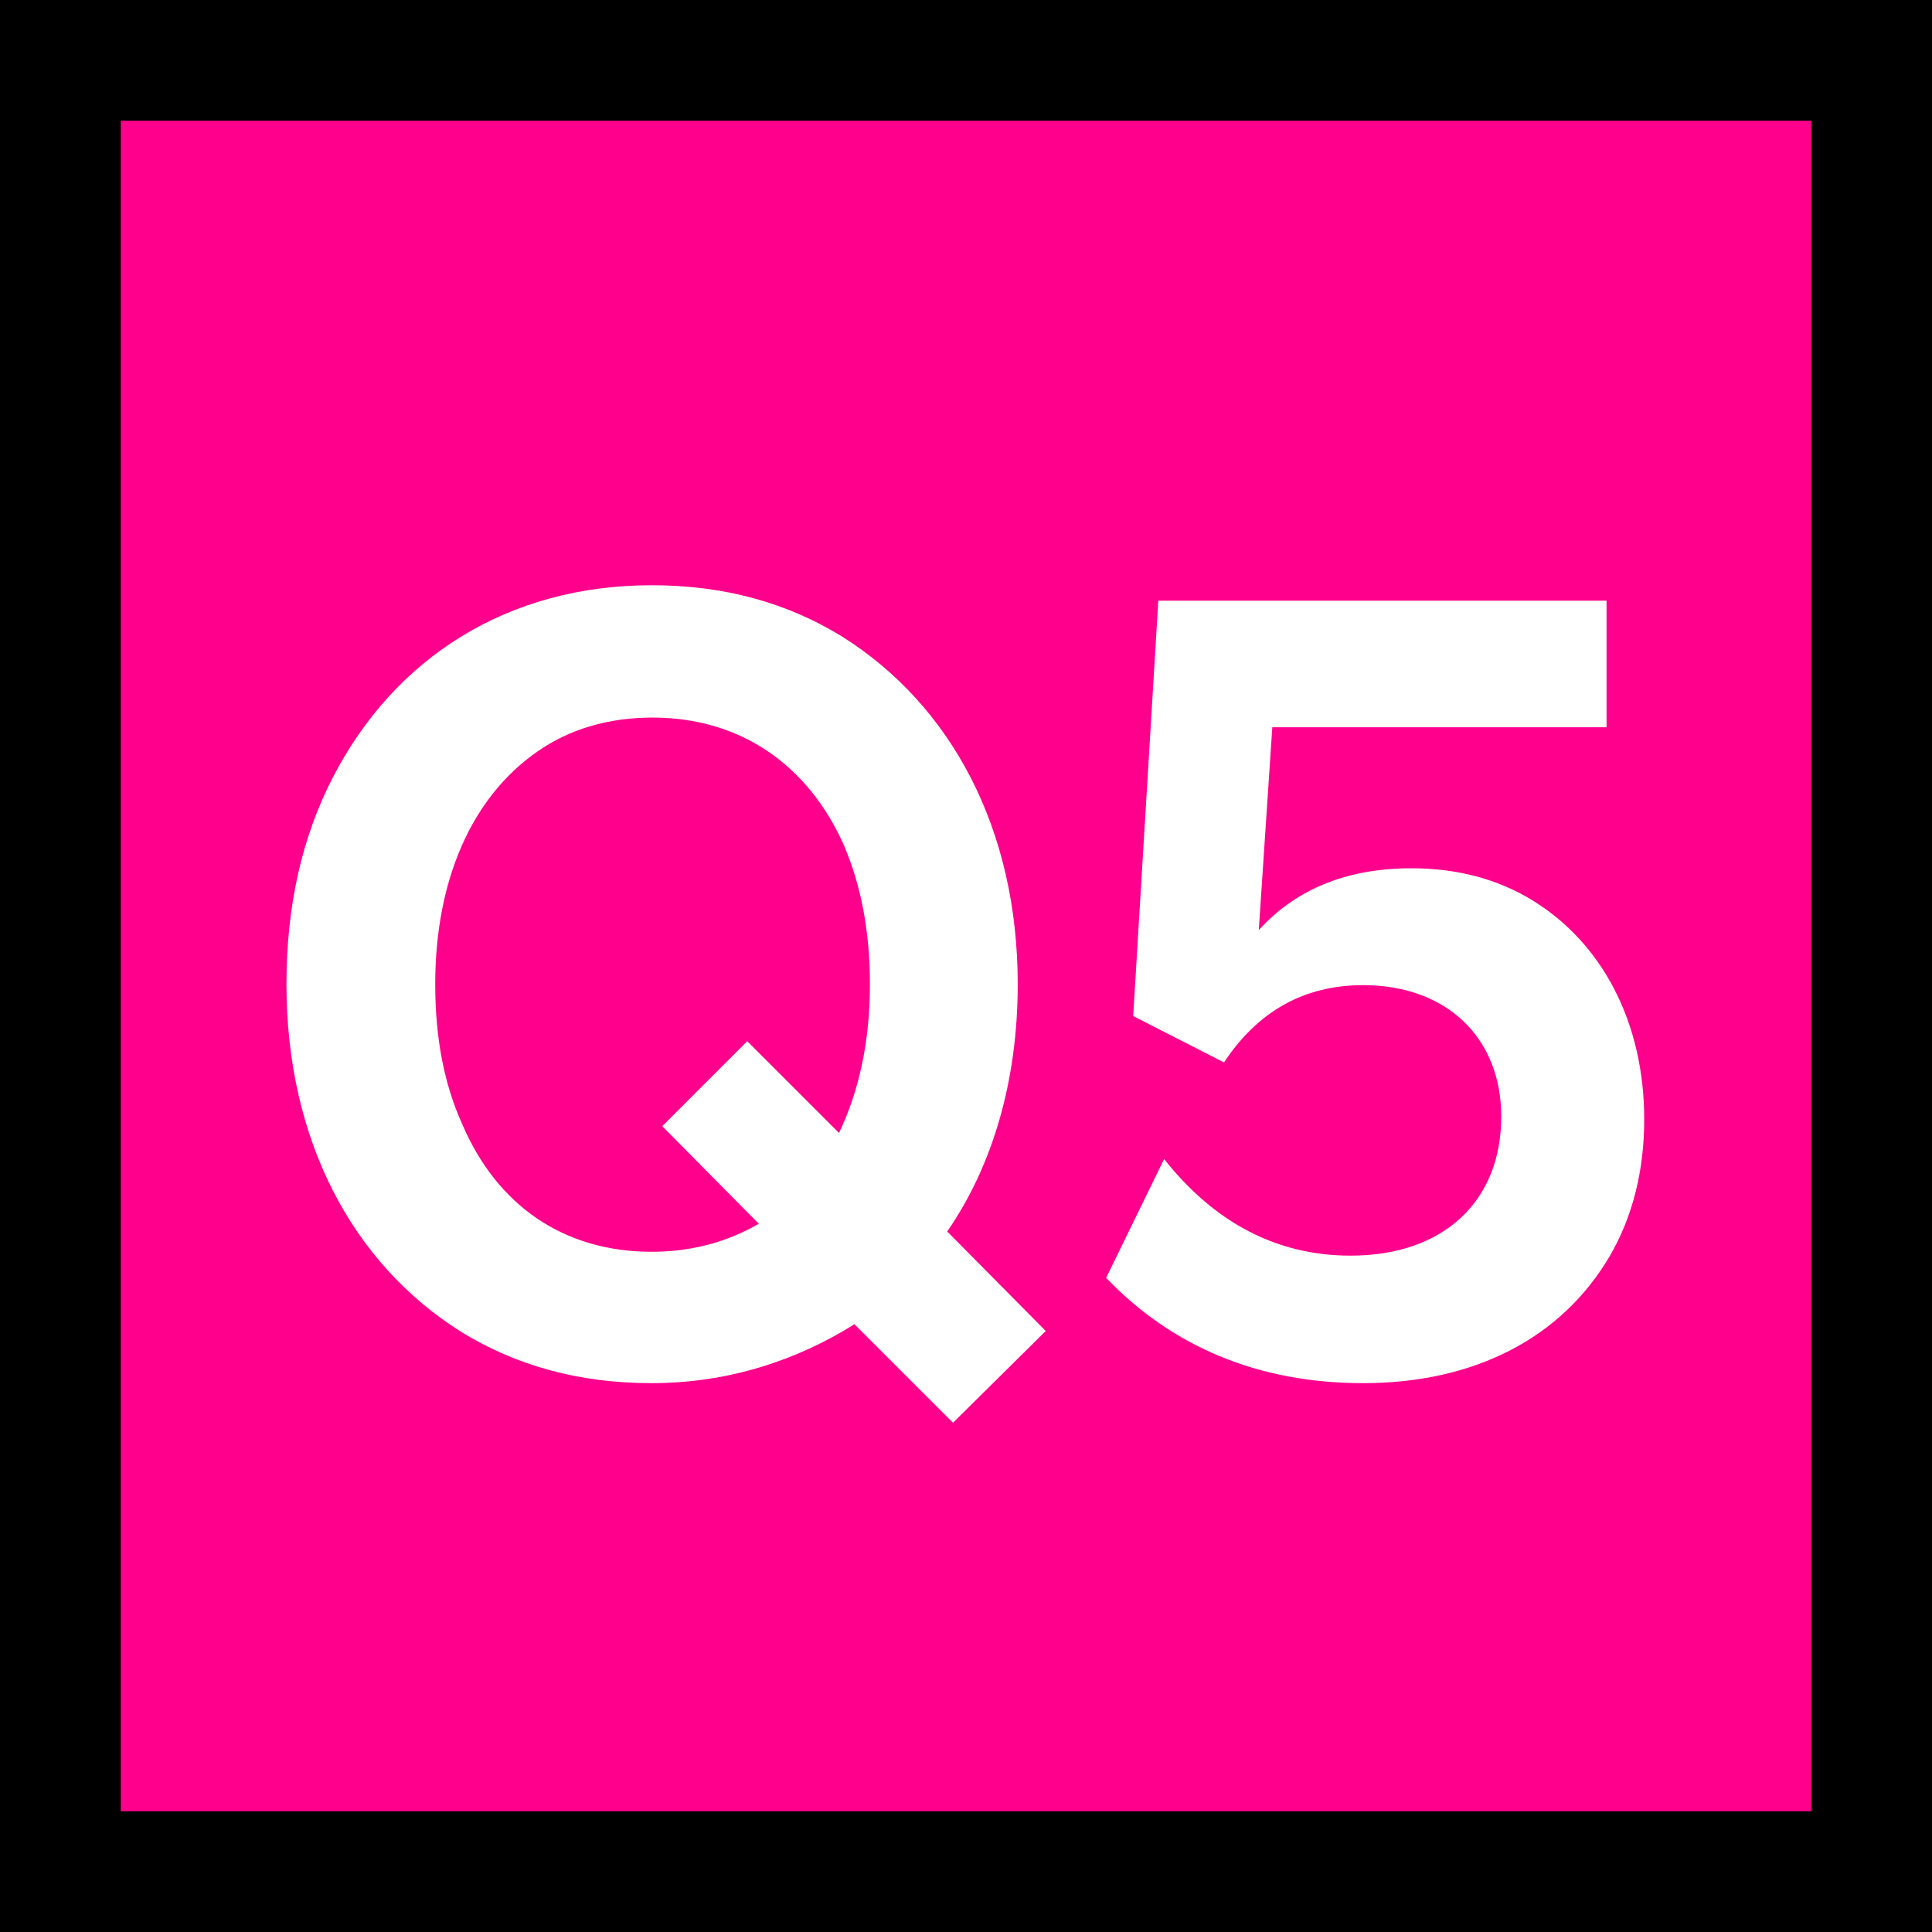
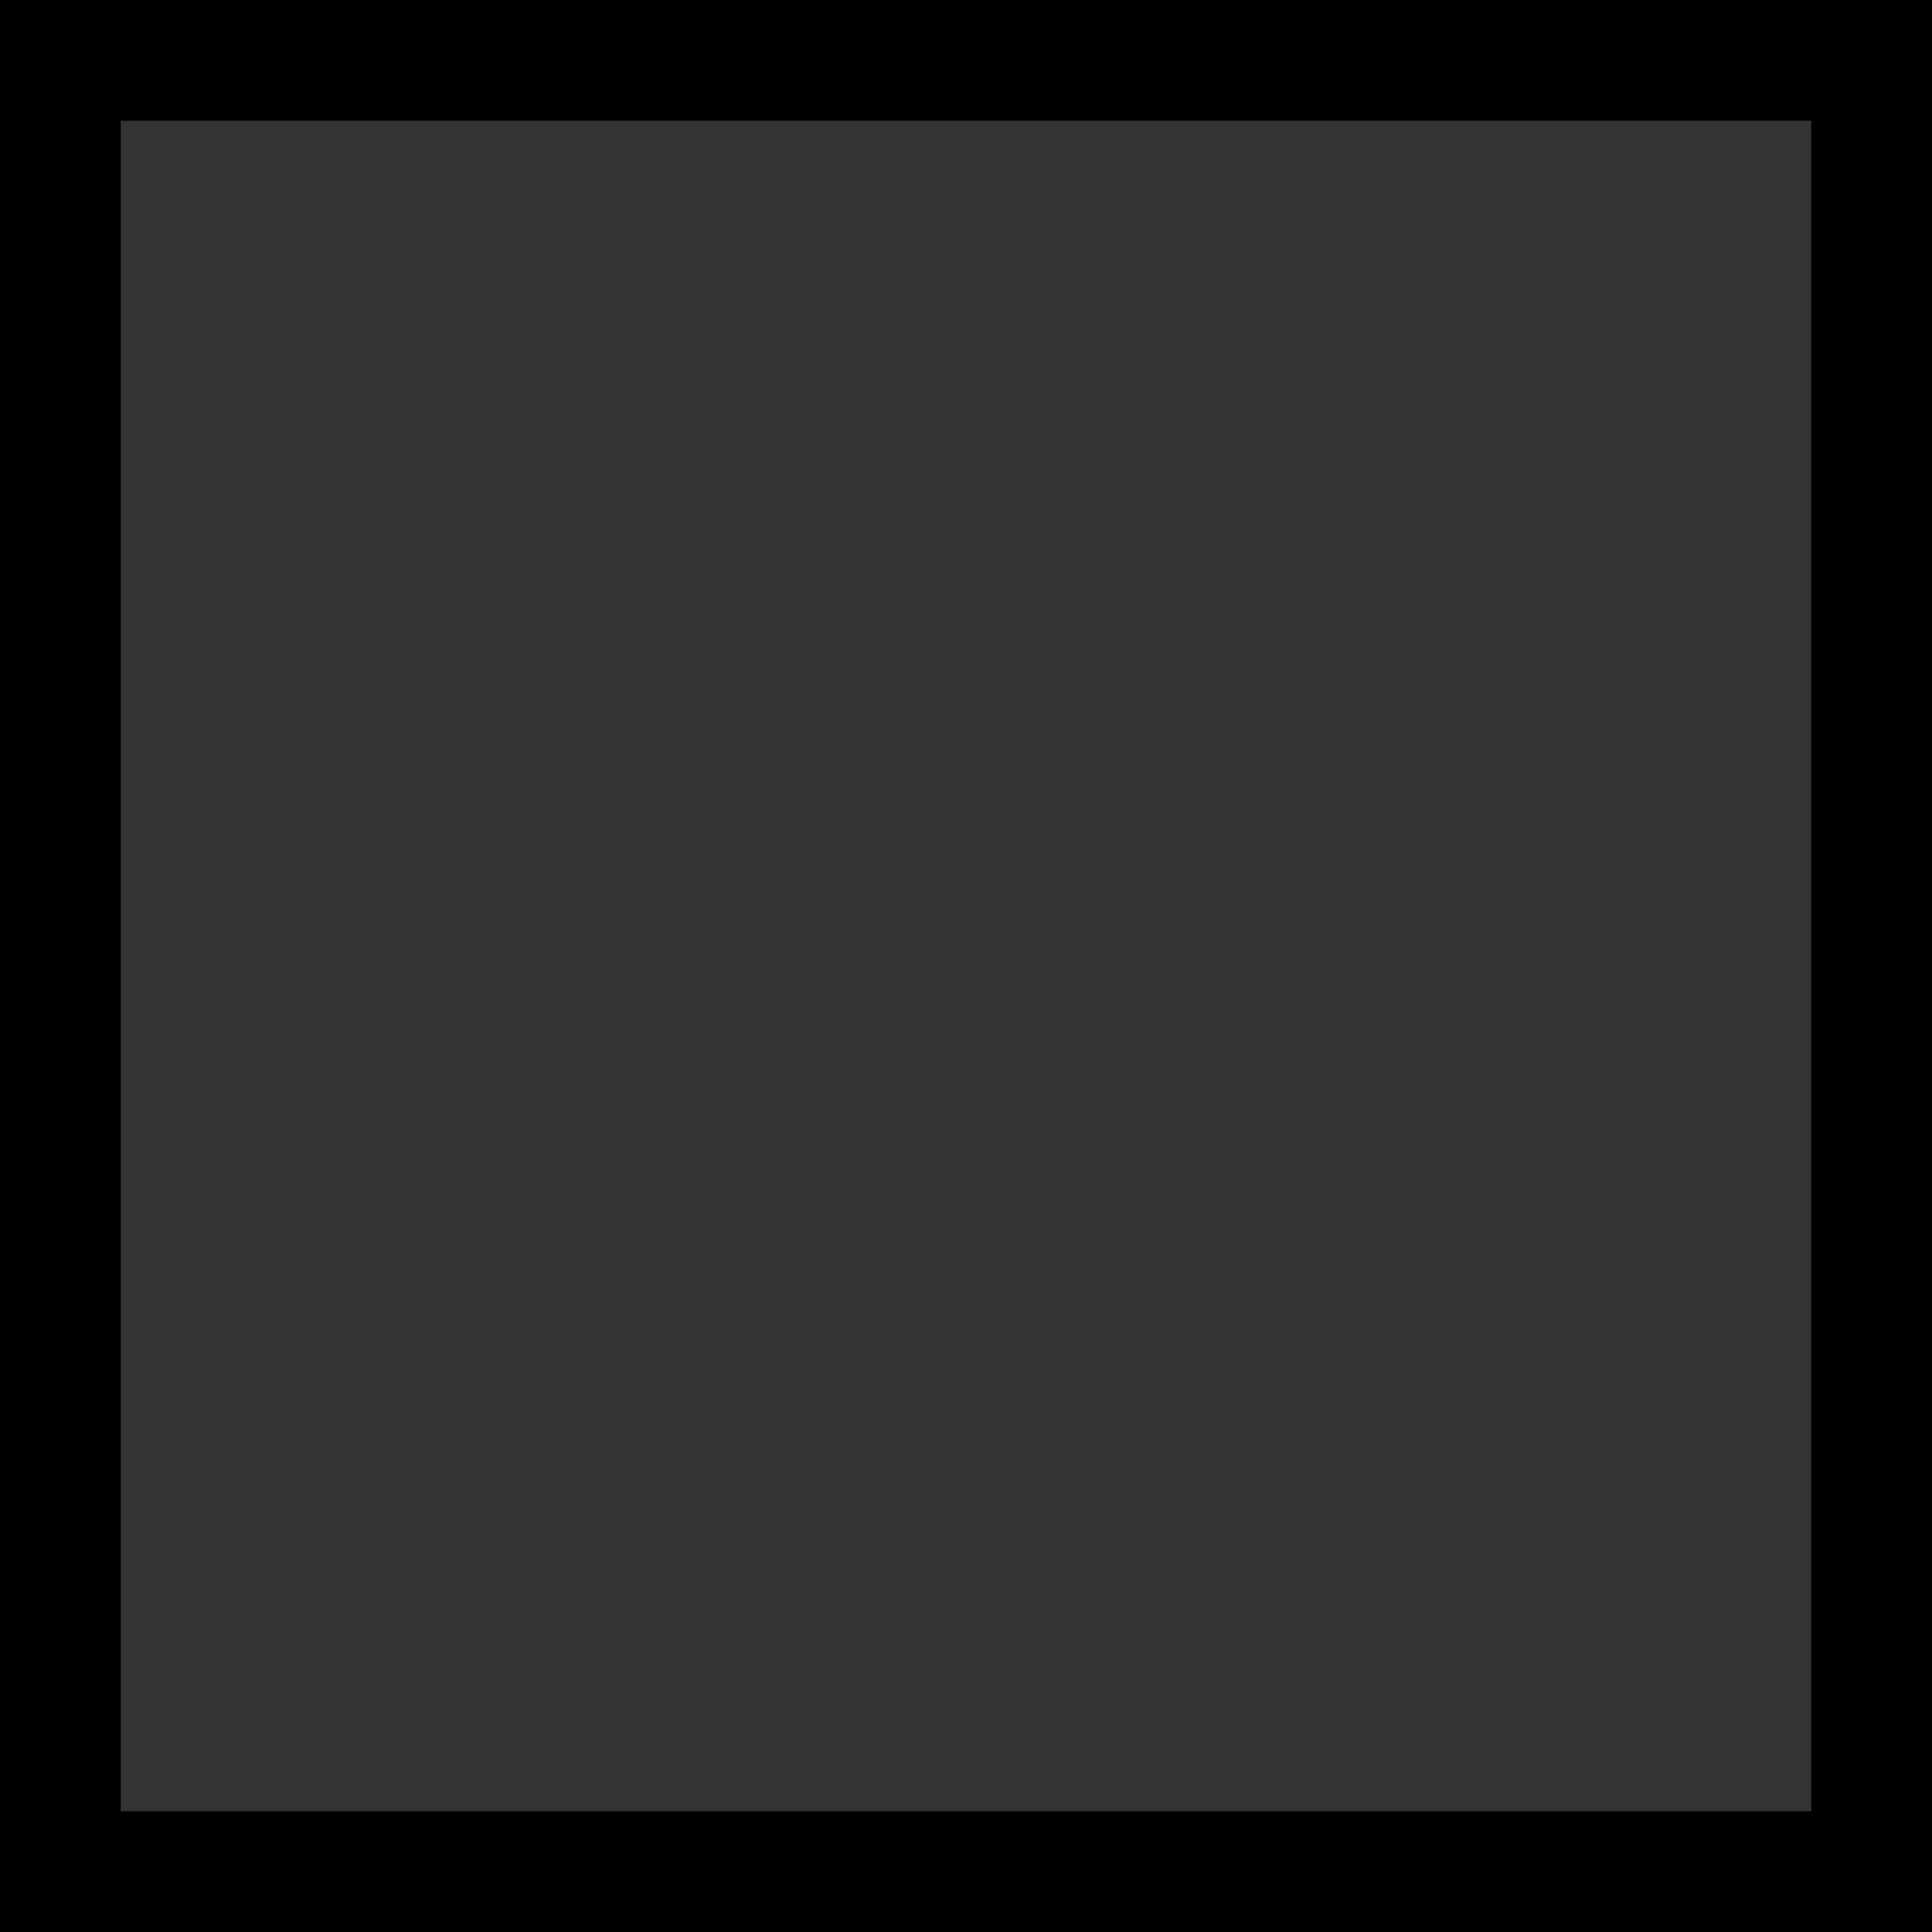
<svg xmlns="http://www.w3.org/2000/svg" width="48" height="48" viewBox="0 0 48 48" fill="none">
  <rect x="0" y="0" width="48" height="48" fill="#333333" stroke="none" />
-   <rect x="1.5" y="1.5" width="45" height="45" fill="#FF008C" />
  <rect x="1.5" y="1.5" width="45" height="45" stroke="black" stroke-width="3" />
-   <path d="M7.117 24.452C7.117 22.508 7.501 20.804 8.269 19.316C9.805 16.34 12.613 14.54 16.189 14.54C17.989 14.54 19.549 14.972 20.917 15.812C23.629 17.516 25.285 20.588 25.285 24.452C25.285 26.852 24.661 28.964 23.533 30.596L25.981 33.068L23.677 35.348L21.229 32.9C19.813 33.788 18.109 34.364 16.189 34.364C14.389 34.364 12.829 33.932 11.461 33.092C8.749 31.388 7.117 28.316 7.117 24.452ZM10.813 24.452C10.813 25.772 11.029 26.924 11.485 27.932C12.349 29.948 14.005 31.1 16.189 31.1C17.173 31.1 18.061 30.86 18.853 30.404L16.453 27.98L18.565 25.868L20.845 28.148C21.349 27.092 21.613 25.868 21.613 24.452C21.613 23.156 21.397 22.004 20.965 20.996C20.077 19.004 18.397 17.828 16.213 17.828C15.109 17.828 14.149 18.116 13.357 18.668C11.725 19.796 10.813 21.86 10.813 24.452ZM27.482 31.748L28.922 28.796C30.194 30.404 31.754 31.196 33.554 31.196C35.858 31.196 37.298 29.852 37.298 27.74C37.298 25.796 35.954 24.476 33.866 24.476C32.402 24.476 31.25 25.124 30.41 26.396L28.154 25.244L28.778 14.924H39.914V18.068H31.61L31.274 23.108C32.21 22.076 33.482 21.572 35.066 21.572C36.194 21.572 37.202 21.836 38.066 22.364C39.794 23.42 40.85 25.388 40.85 27.812C40.85 29.084 40.562 30.236 39.986 31.22C38.81 33.212 36.674 34.364 33.866 34.364C31.25 34.364 29.114 33.452 27.482 31.748Z" fill="white" />
</svg>